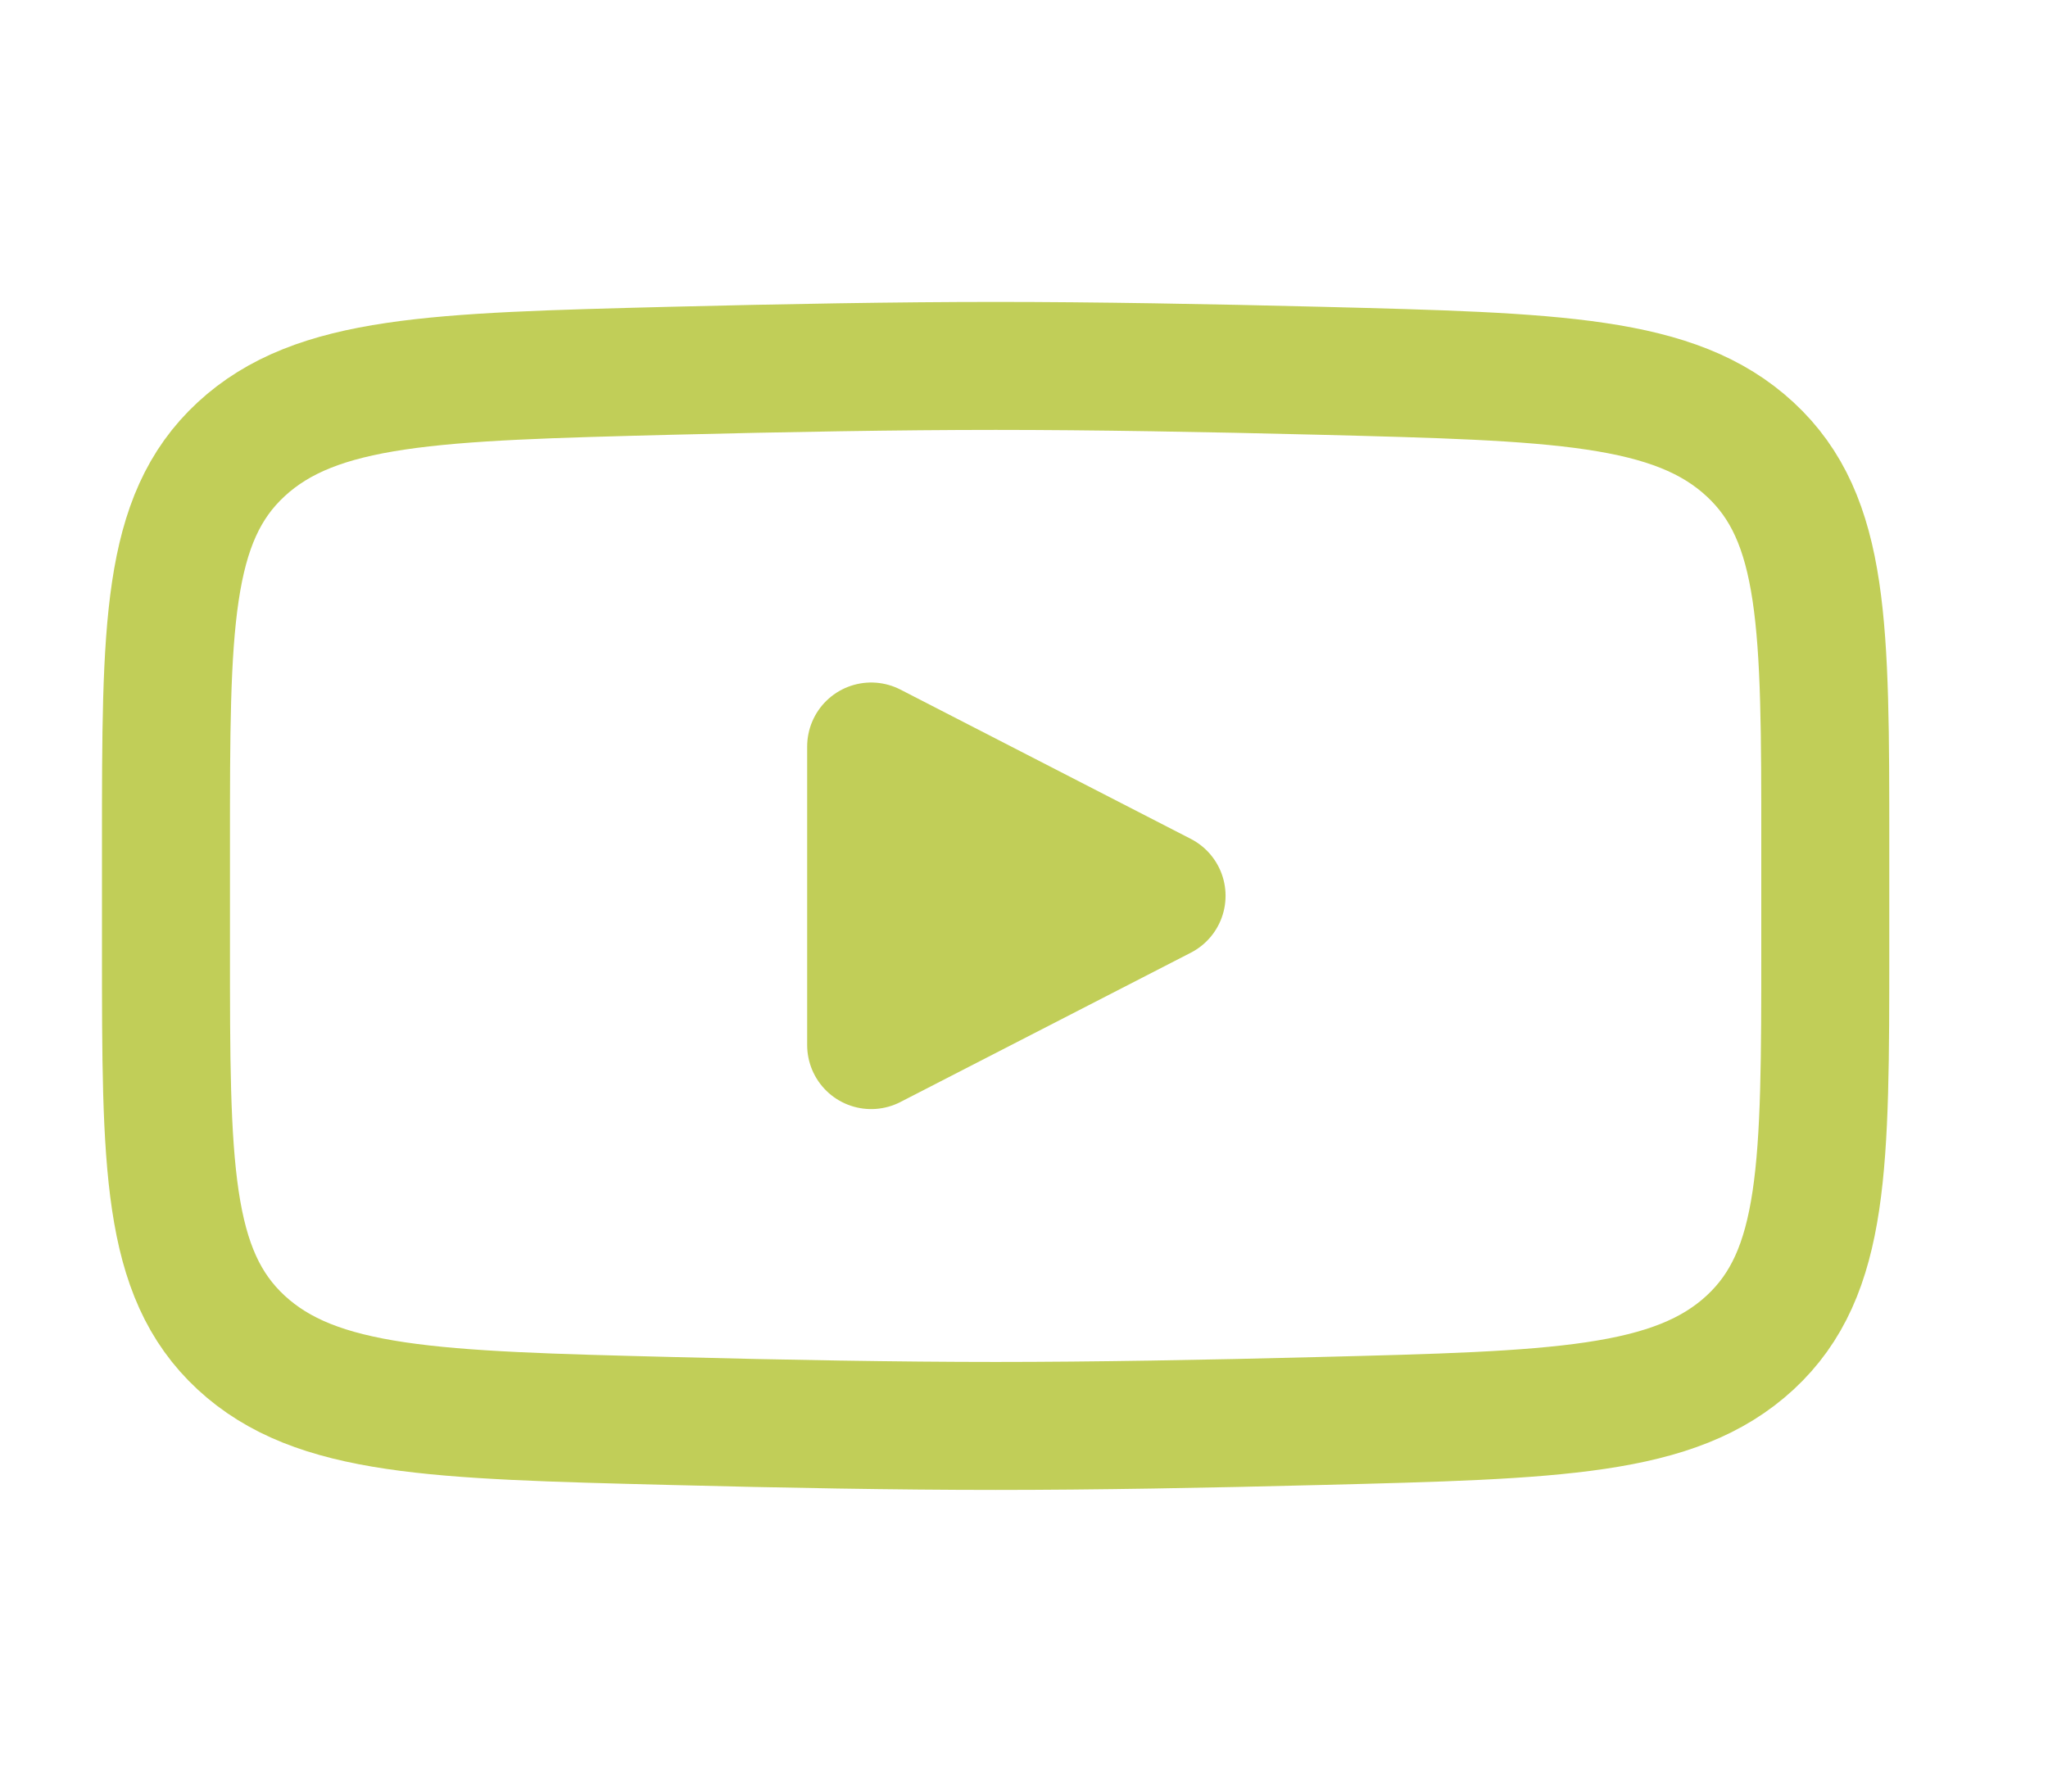
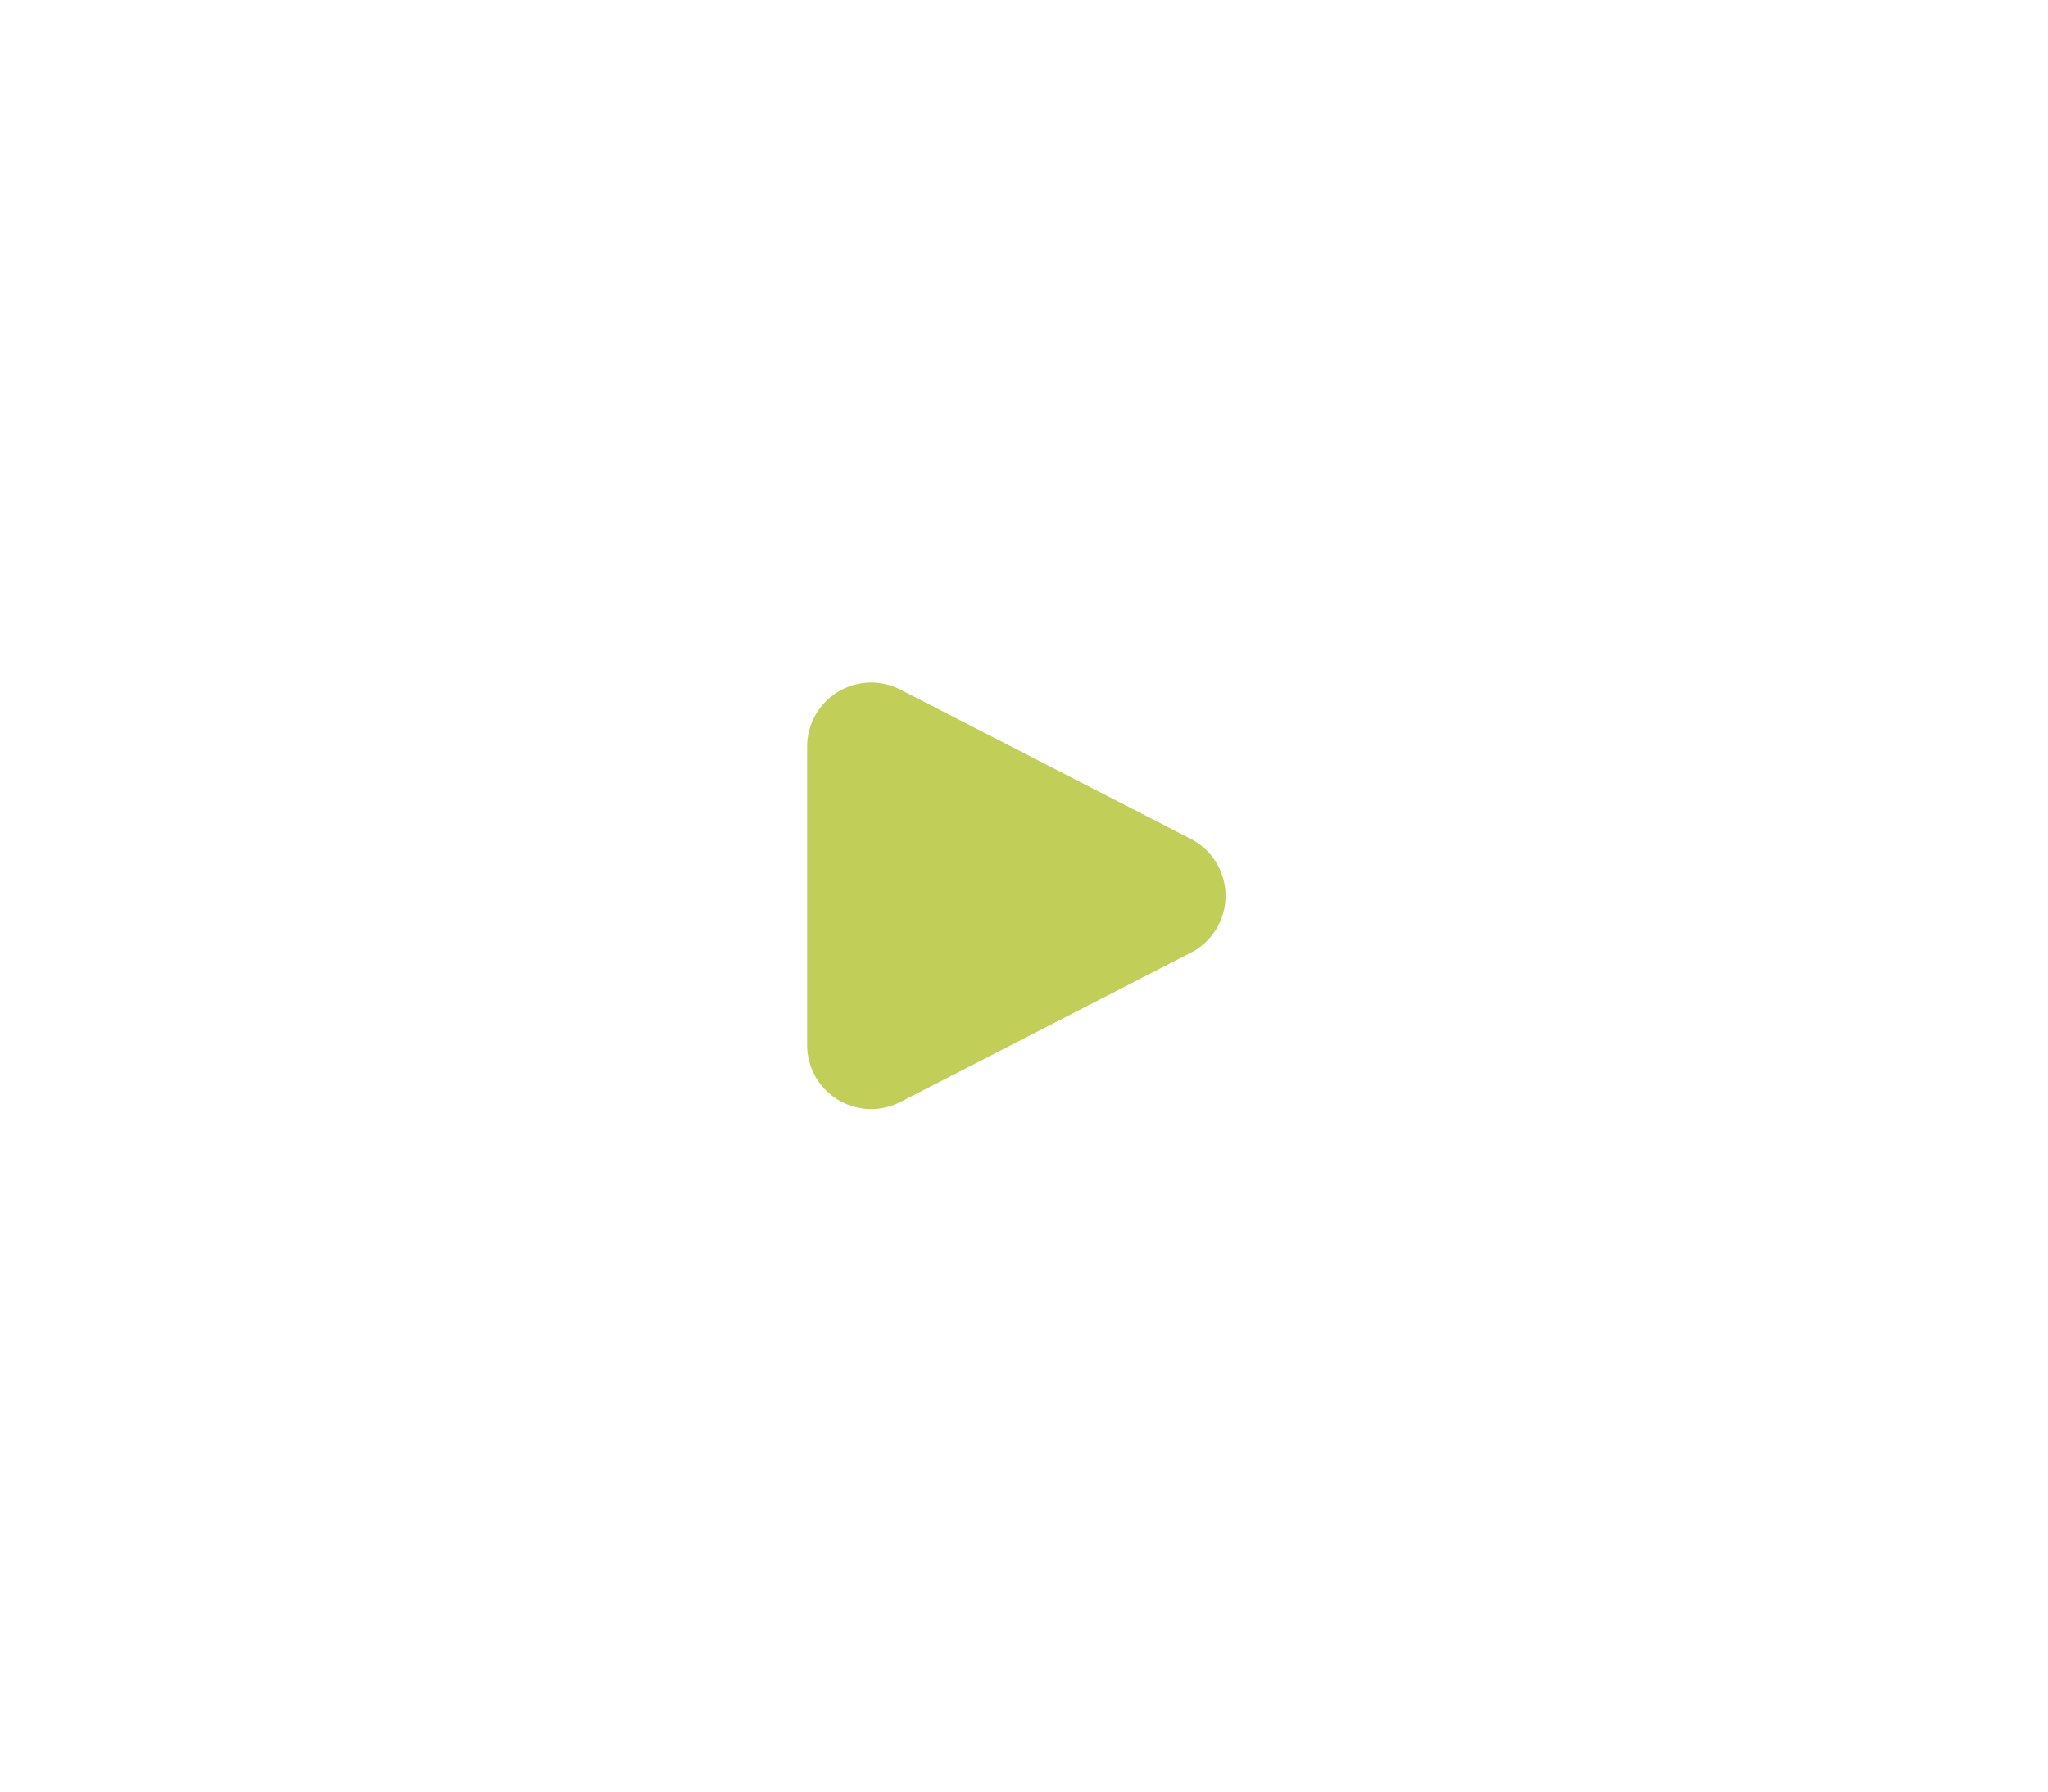
<svg xmlns="http://www.w3.org/2000/svg" width="24" height="21" viewBox="0 0 24 21" fill="none">
-   <path d="M13.612 10.5L10.209 12.25V8.75L13.612 10.5Z" fill="#C1CE58" stroke="#C1CE58" stroke-width="1.5" stroke-linecap="round" stroke-linejoin="round" />
-   <path d="M1.945 11.12V9.882C1.945 7.349 1.945 6.082 2.825 5.267C3.706 4.452 5.092 4.417 7.864 4.346C9.177 4.313 10.518 4.289 11.668 4.289C12.816 4.289 14.157 4.313 15.471 4.346C18.243 4.417 19.629 4.452 20.509 5.267C21.39 6.082 21.39 7.35 21.39 9.882V11.12C21.39 13.654 21.39 14.92 20.51 15.736C19.629 16.55 18.244 16.586 15.471 16.656C14.158 16.69 12.817 16.714 11.668 16.714C10.519 16.714 9.178 16.69 7.864 16.656C5.092 16.586 3.706 16.551 2.825 15.736C1.945 14.92 1.945 13.653 1.945 11.121V11.12Z" stroke="#C1CE58" stroke-width="1.5" />
+   <path d="M13.612 10.5L10.209 12.25V8.75L13.612 10.5" fill="#C1CE58" stroke="#C1CE58" stroke-width="1.5" stroke-linecap="round" stroke-linejoin="round" />
</svg>